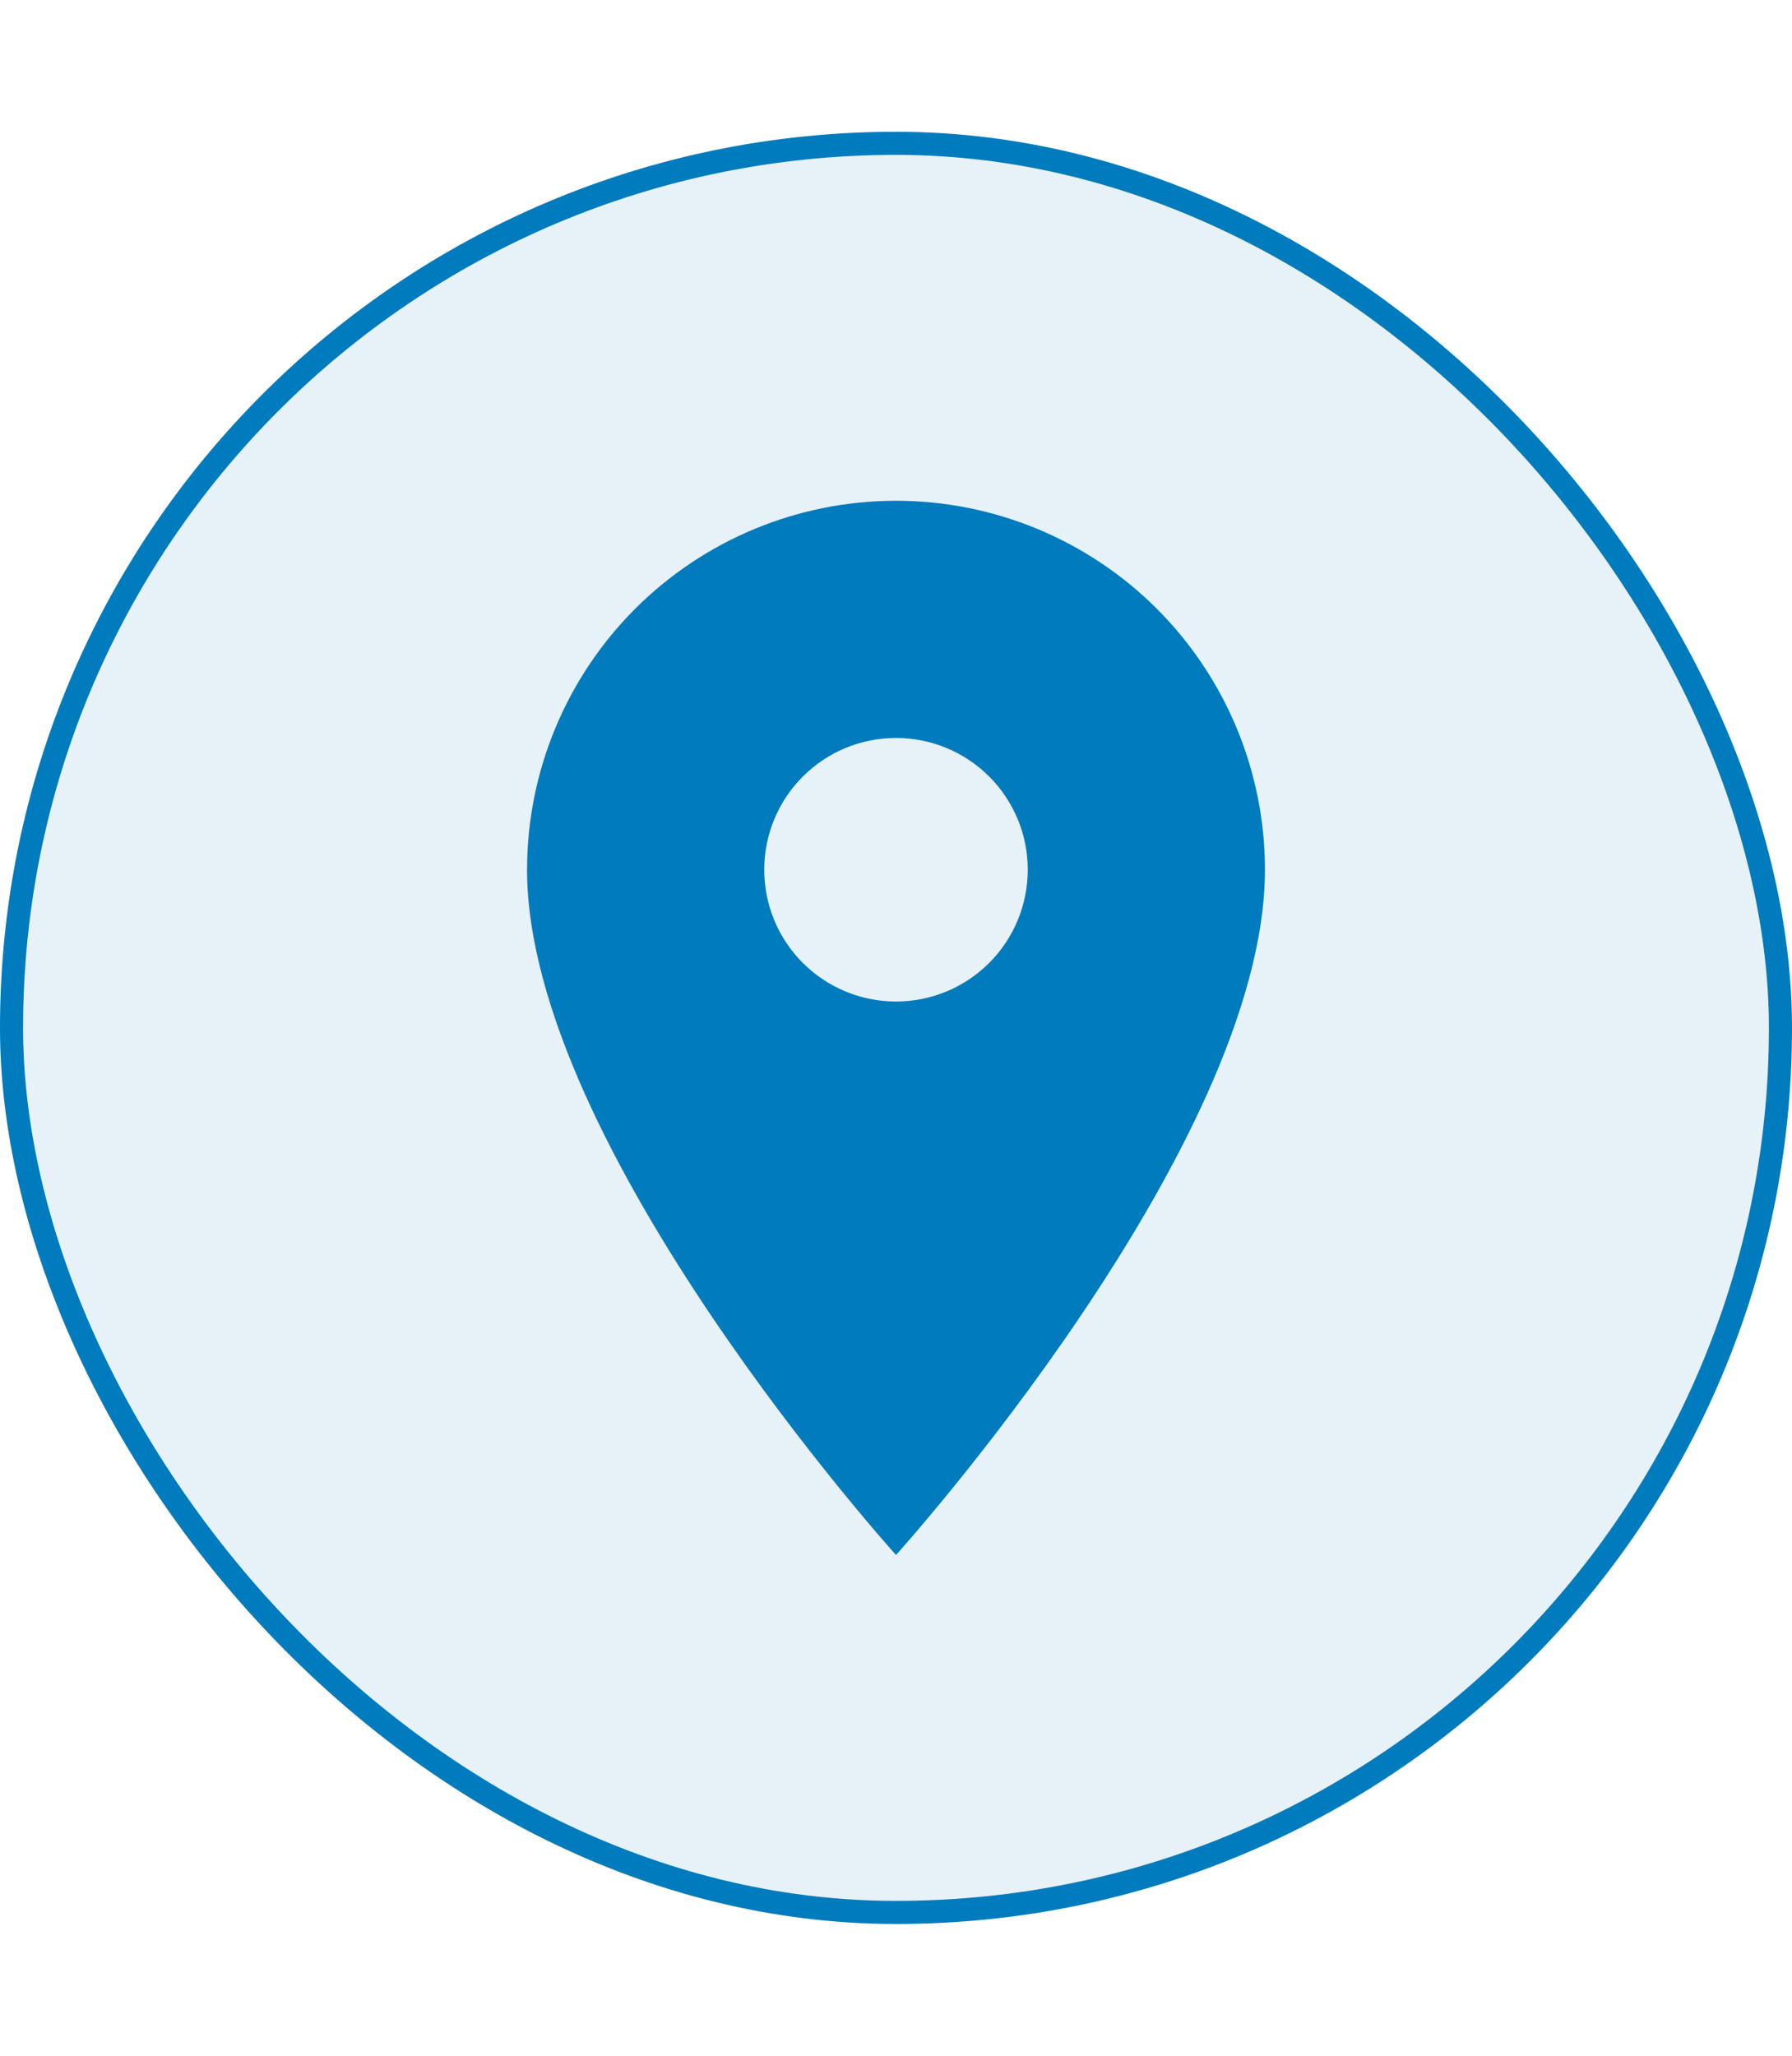
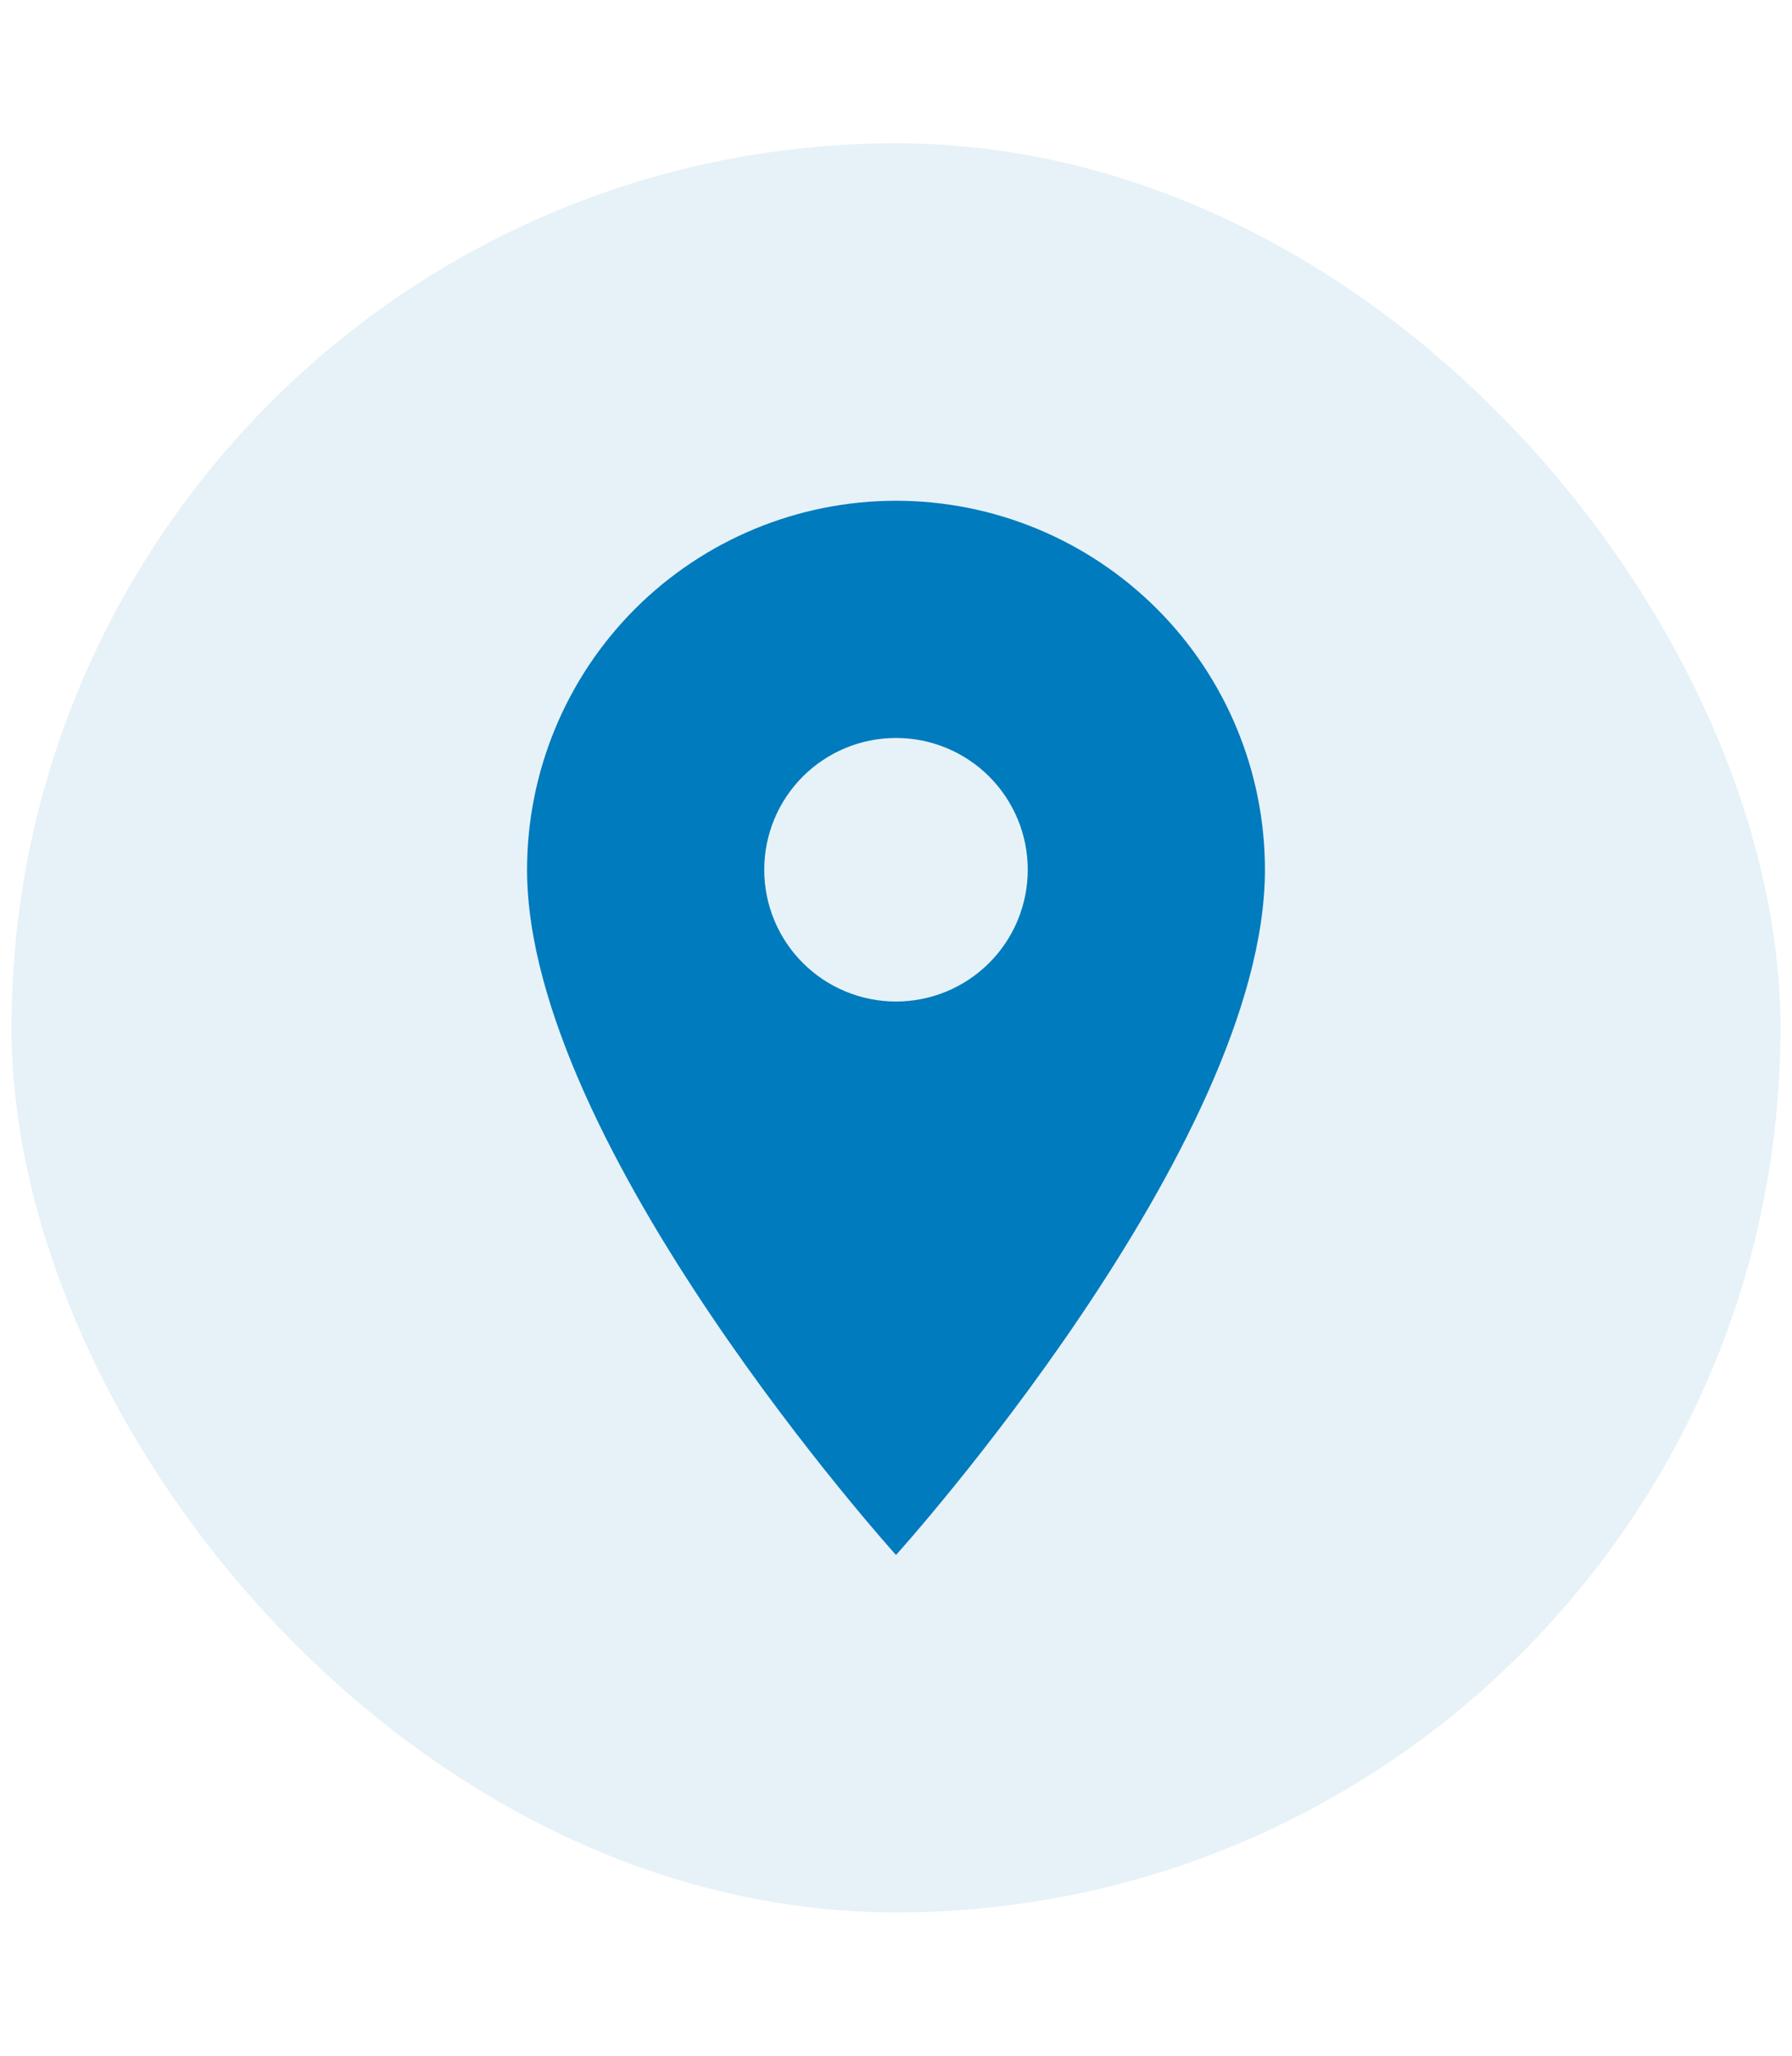
<svg xmlns="http://www.w3.org/2000/svg" width="34" height="39" viewBox="0 0 34 39" fill="none">
  <rect x="0.219" y="2.719" width="33.562" height="33.562" rx="16.781" fill="#007BBD" fill-opacity="0.1" />
-   <rect x="0.219" y="2.719" width="33.562" height="33.562" rx="16.781" stroke="#007BBD" stroke-width="0.438" />
  <path d="M17 19C16.337 19 15.701 18.737 15.232 18.268C14.763 17.799 14.5 17.163 14.5 16.5C14.5 15.837 14.763 15.201 15.232 14.732C15.701 14.263 16.337 14 17 14C17.663 14 18.299 14.263 18.768 14.732C19.237 15.201 19.5 15.837 19.5 16.5C19.5 16.828 19.435 17.153 19.31 17.457C19.184 17.76 19 18.036 18.768 18.268C18.536 18.5 18.26 18.684 17.957 18.81C17.653 18.935 17.328 19 17 19ZM17 9.5C15.143 9.5 13.363 10.238 12.05 11.55C10.738 12.863 10 14.643 10 16.5C10 21.75 17 29.5 17 29.5C17 29.5 24 21.75 24 16.5C24 14.643 23.262 12.863 21.95 11.55C20.637 10.238 18.857 9.5 17 9.5Z" fill="#007BBD" />
</svg>